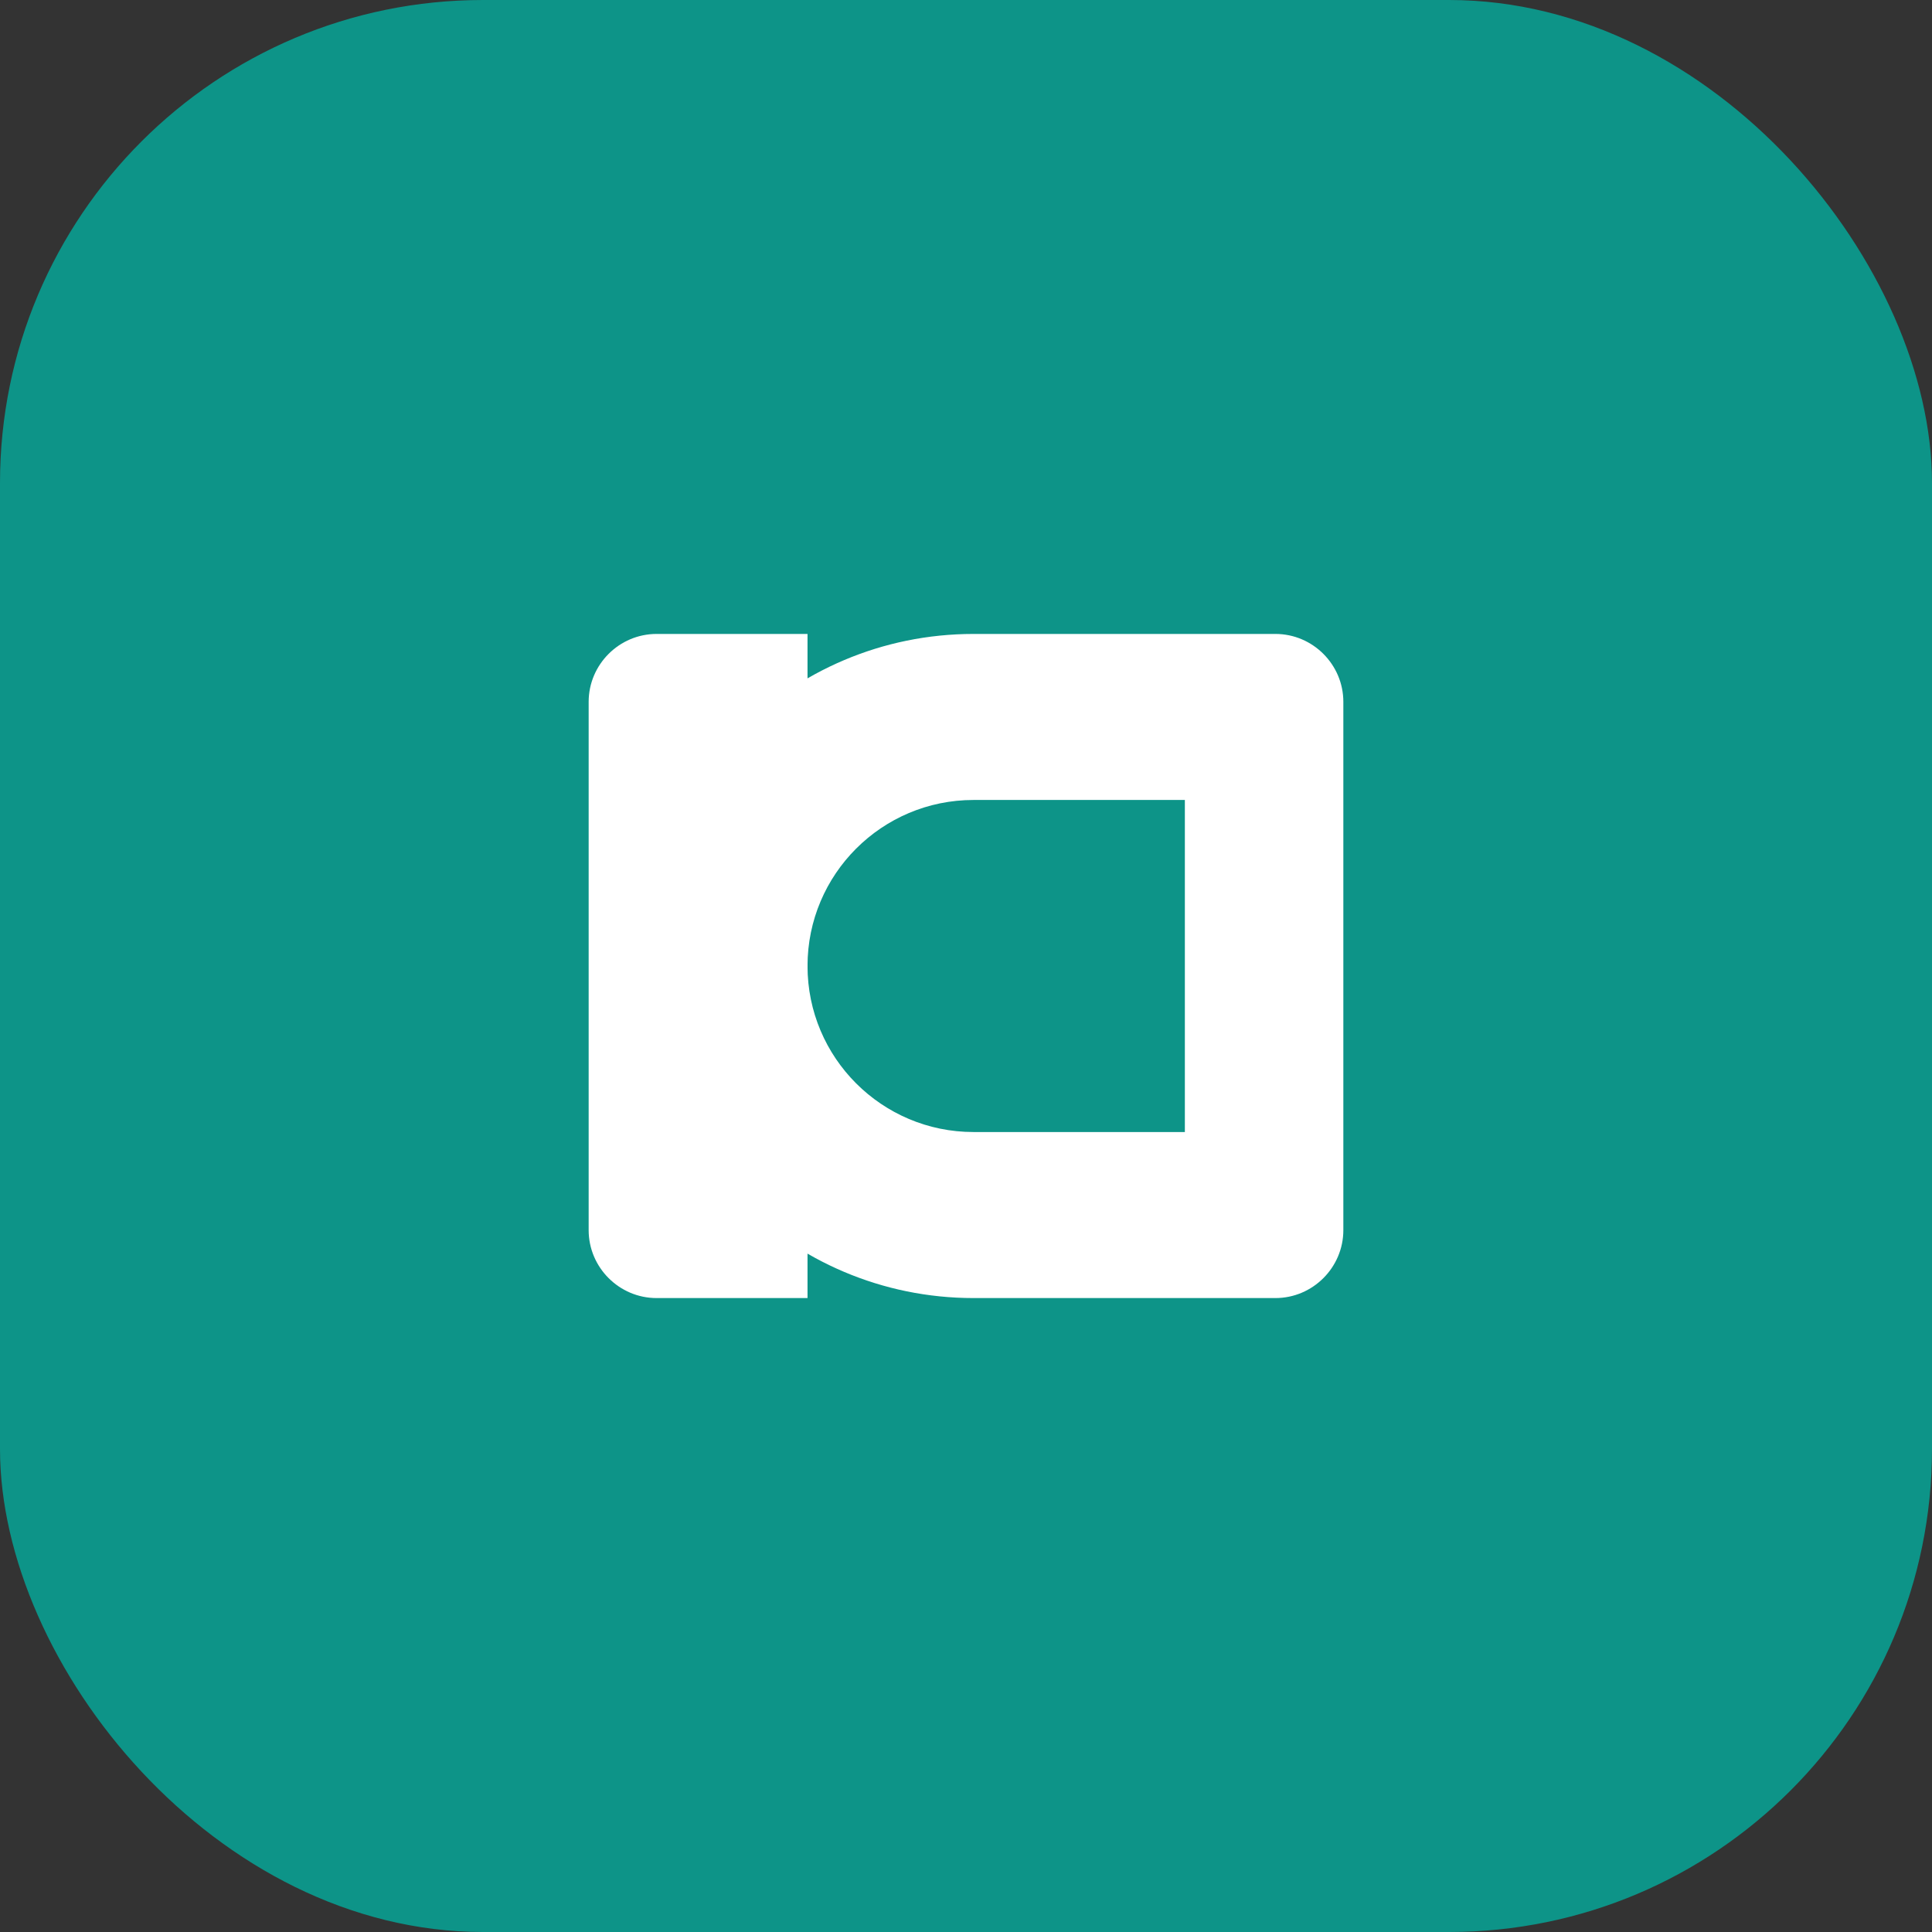
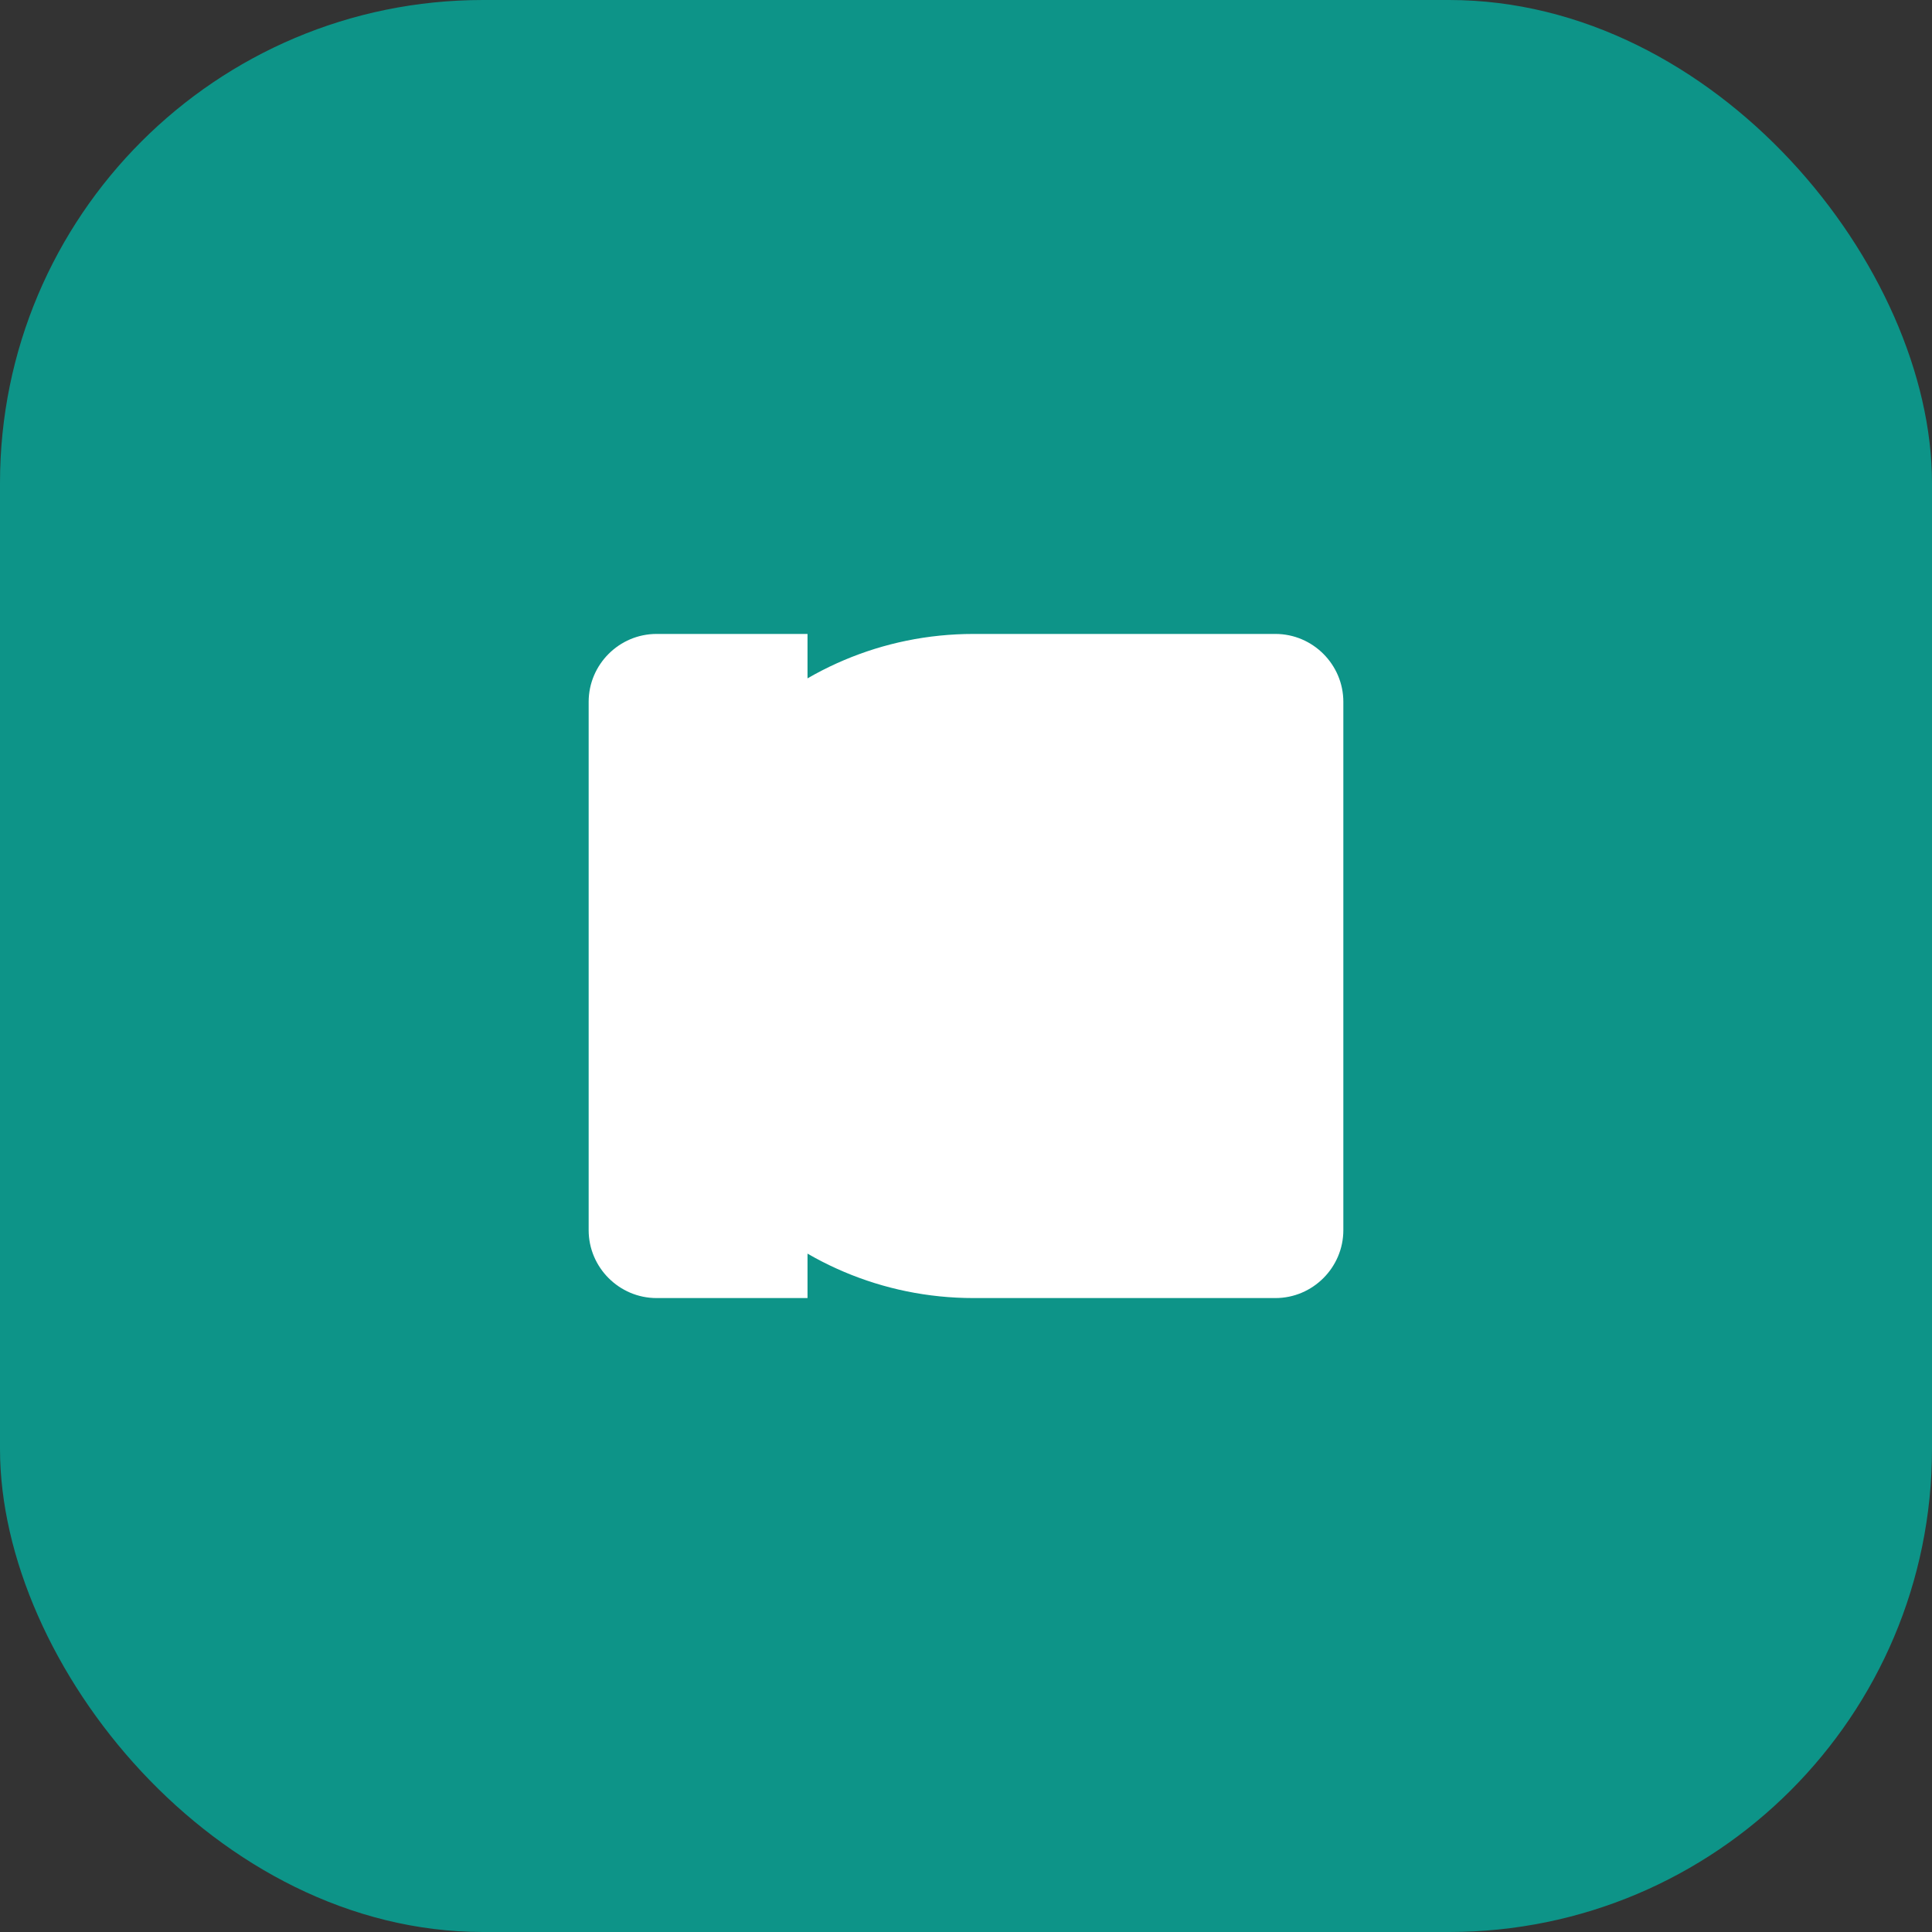
<svg xmlns="http://www.w3.org/2000/svg" width="512" height="512" viewBox="0 0 512 512" fill="none">
  <rect x="0" y="0" width="512" height="512" fill="#333333" stroke="none" />
  <rect width="512" height="512" rx="128" fill="#0D9488" />
  <path d="M170 256C170 207.4 209.4 168 258 168H338C347.9 168 356 176.1 356 186V326C356 335.9 347.9 344 338 344H258C209.4 344 170 304.6 170 256Z" fill="white" />
-   <path d="M214 256C214 231.7 233.7 212 258 212H314V300H258C233.7 300 214 280.3 214 256Z" fill="#0D9488" />
  <path d="M156 186C156 176.1 164.1 168 174 168H214V344H174C164.1 344 156 335.9 156 326V186Z" fill="white" />
</svg>